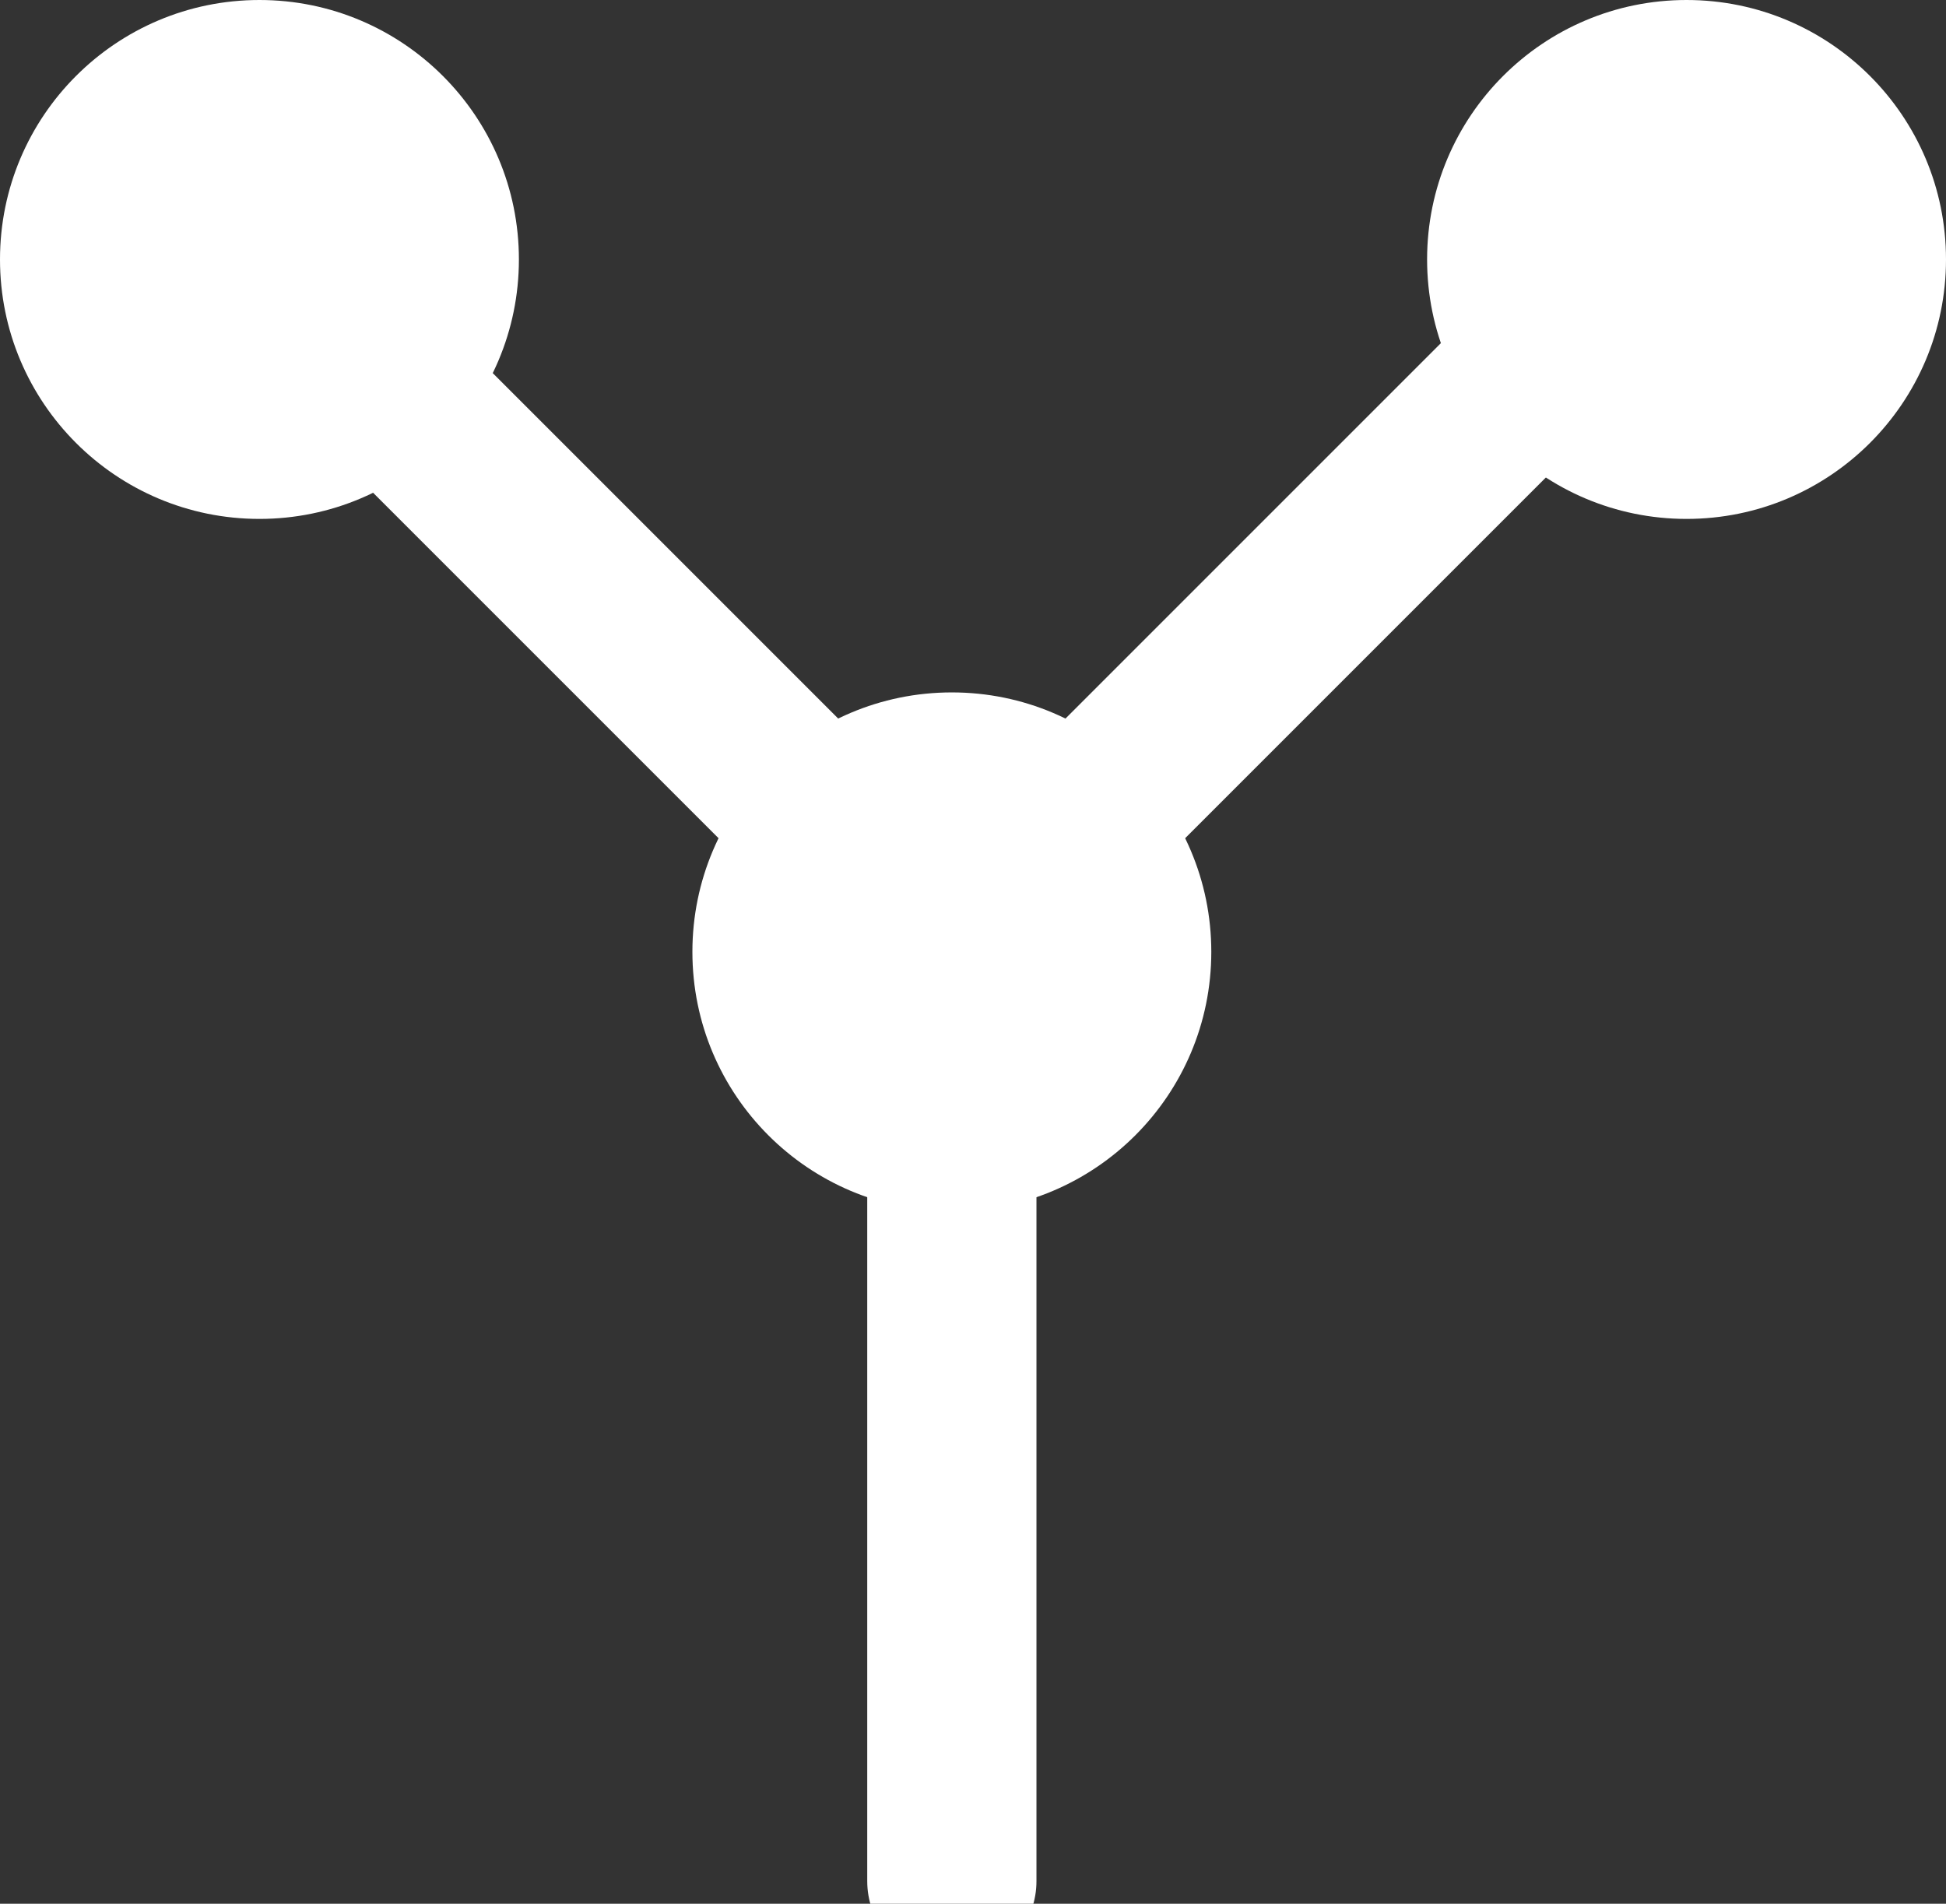
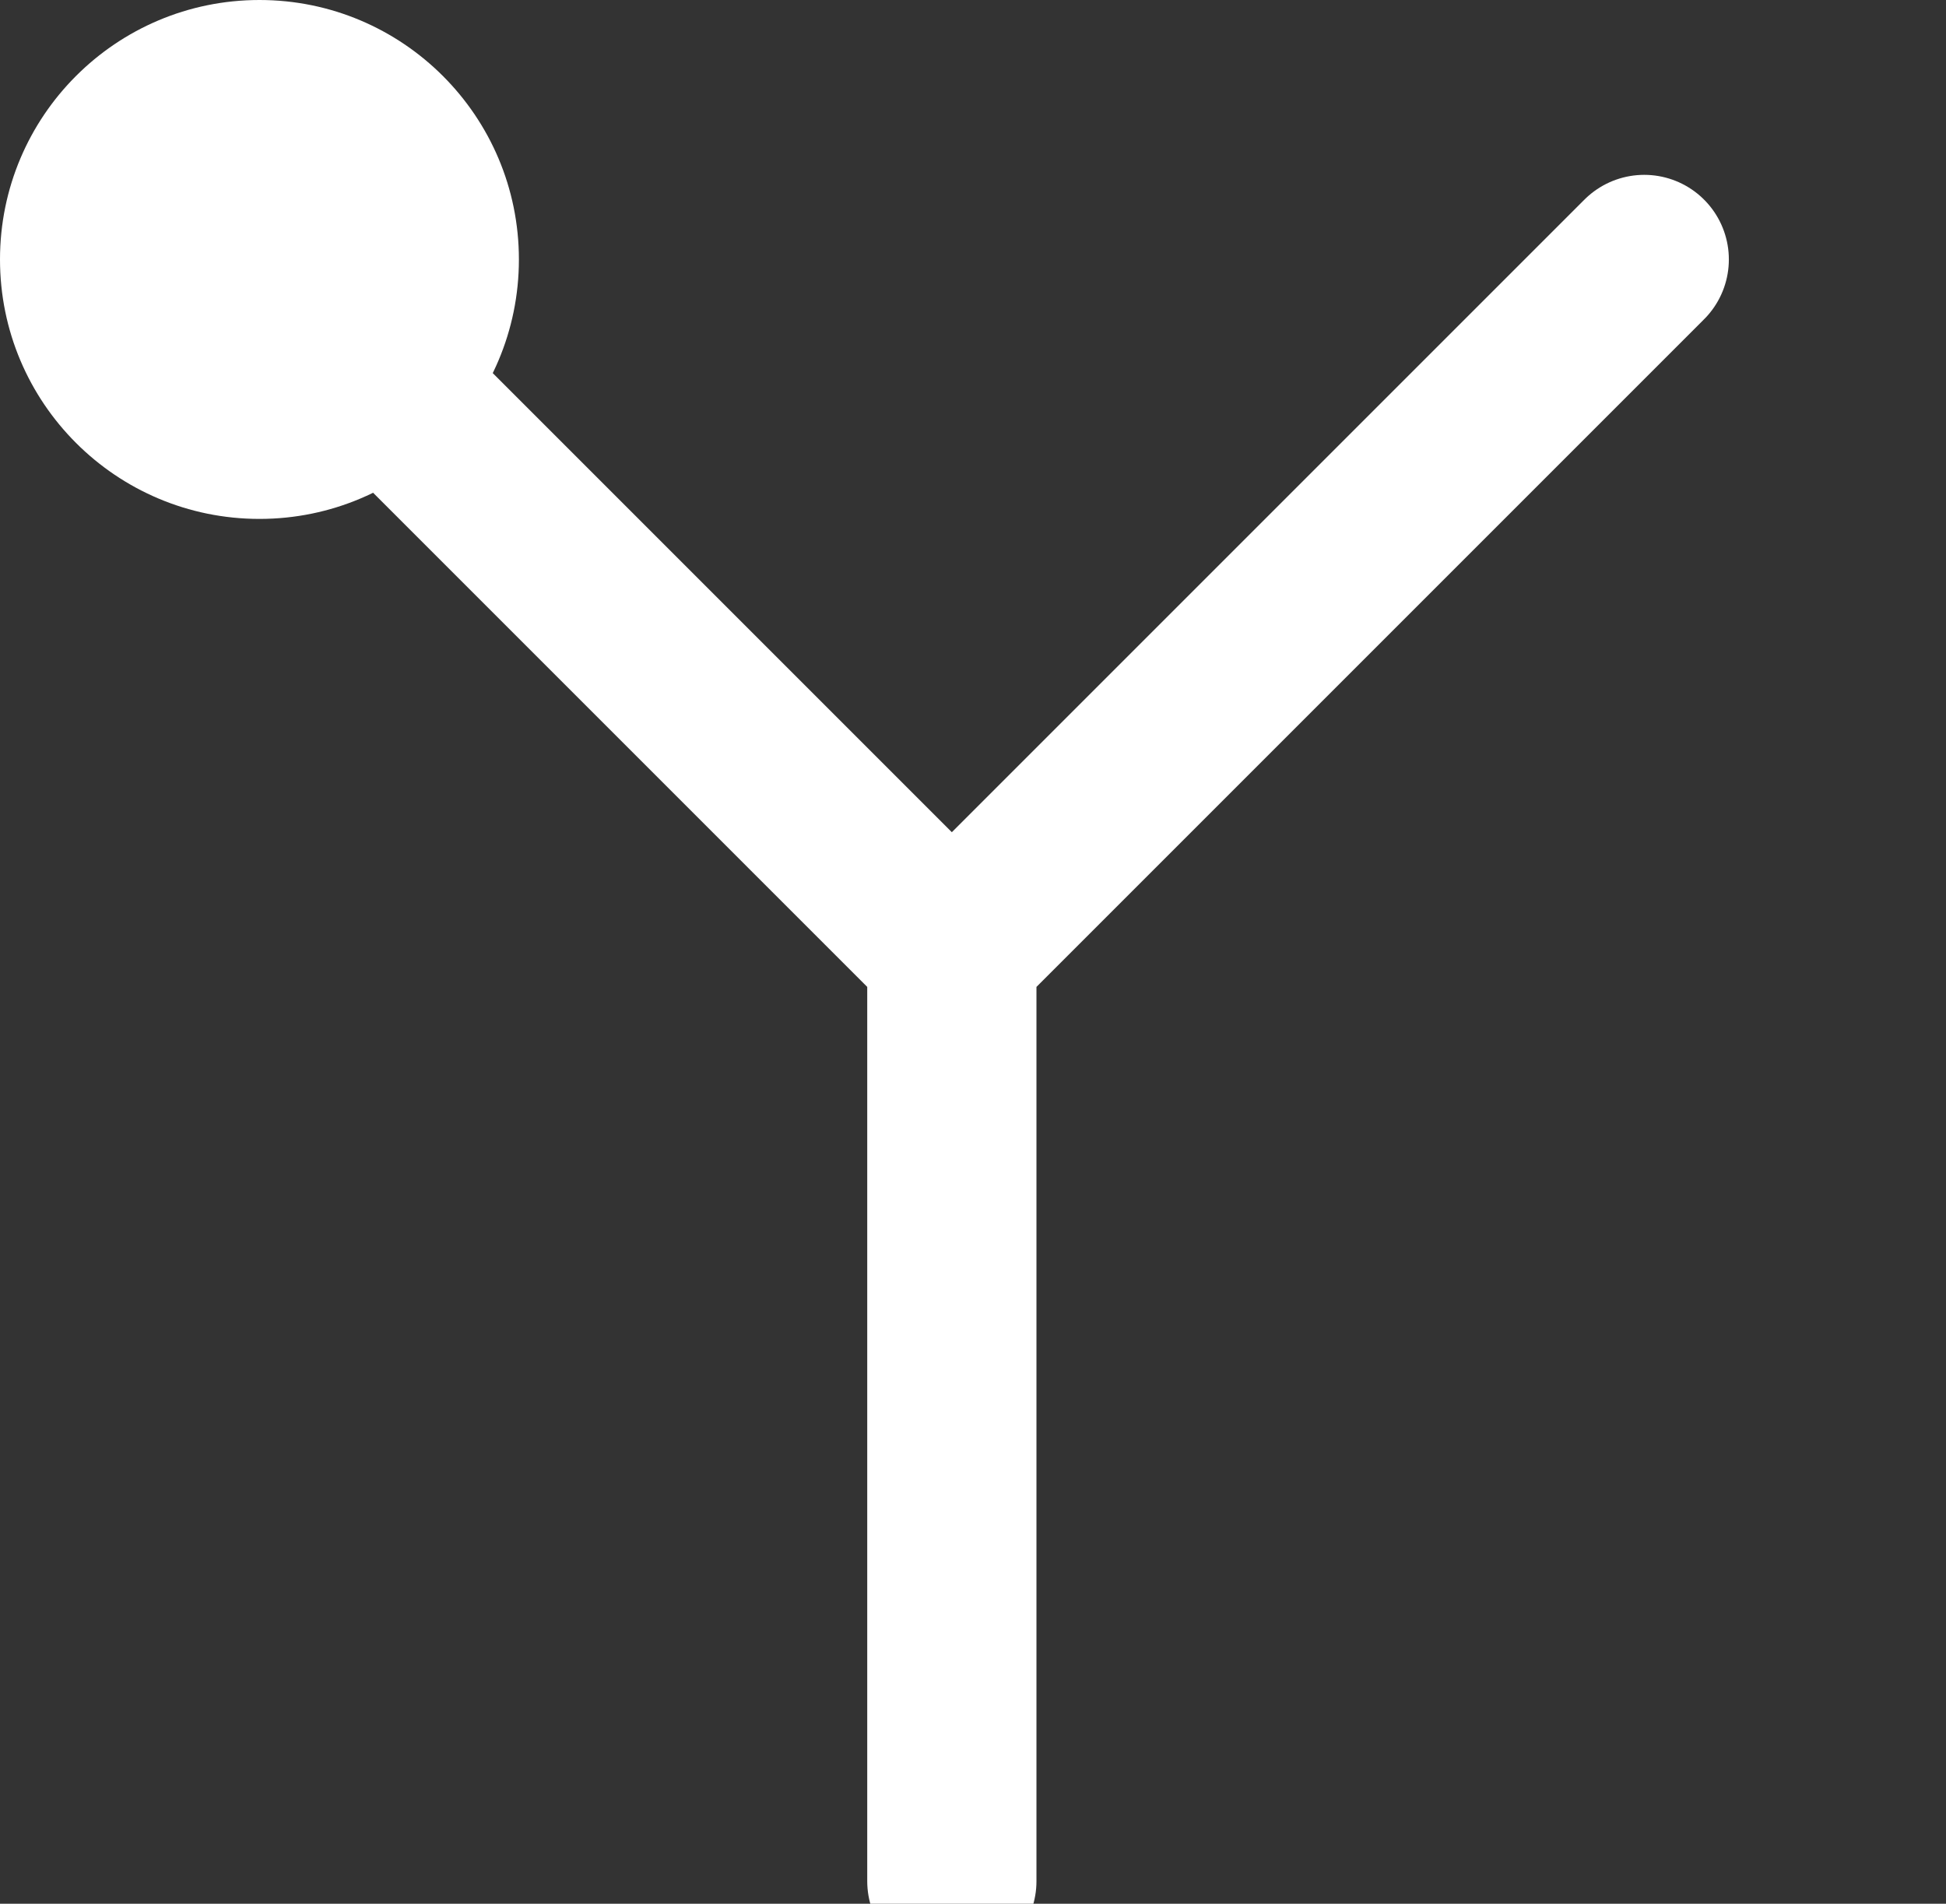
<svg xmlns="http://www.w3.org/2000/svg" width="46" height="45" viewBox="0 0 46 45" fill="none">
  <rect x="0" y="0" width="46" height="45" fill="#333333" stroke="none" />
  <path d="M6.133 6.133 22.5 22.5m16.367-16.367L22.5 22.5m0 0v21.967" stroke="white" stroke-width="4" stroke-linecap="round" stroke-linejoin="round" />
-   <circle cx="39.867" cy="6.133" r="6.133" fill="white" />
  <circle cx="6.133" cy="6.133" r="6.133" fill="white" />
-   <circle cx="22.5" cy="22.5" r="6.133" fill="white" />
</svg>